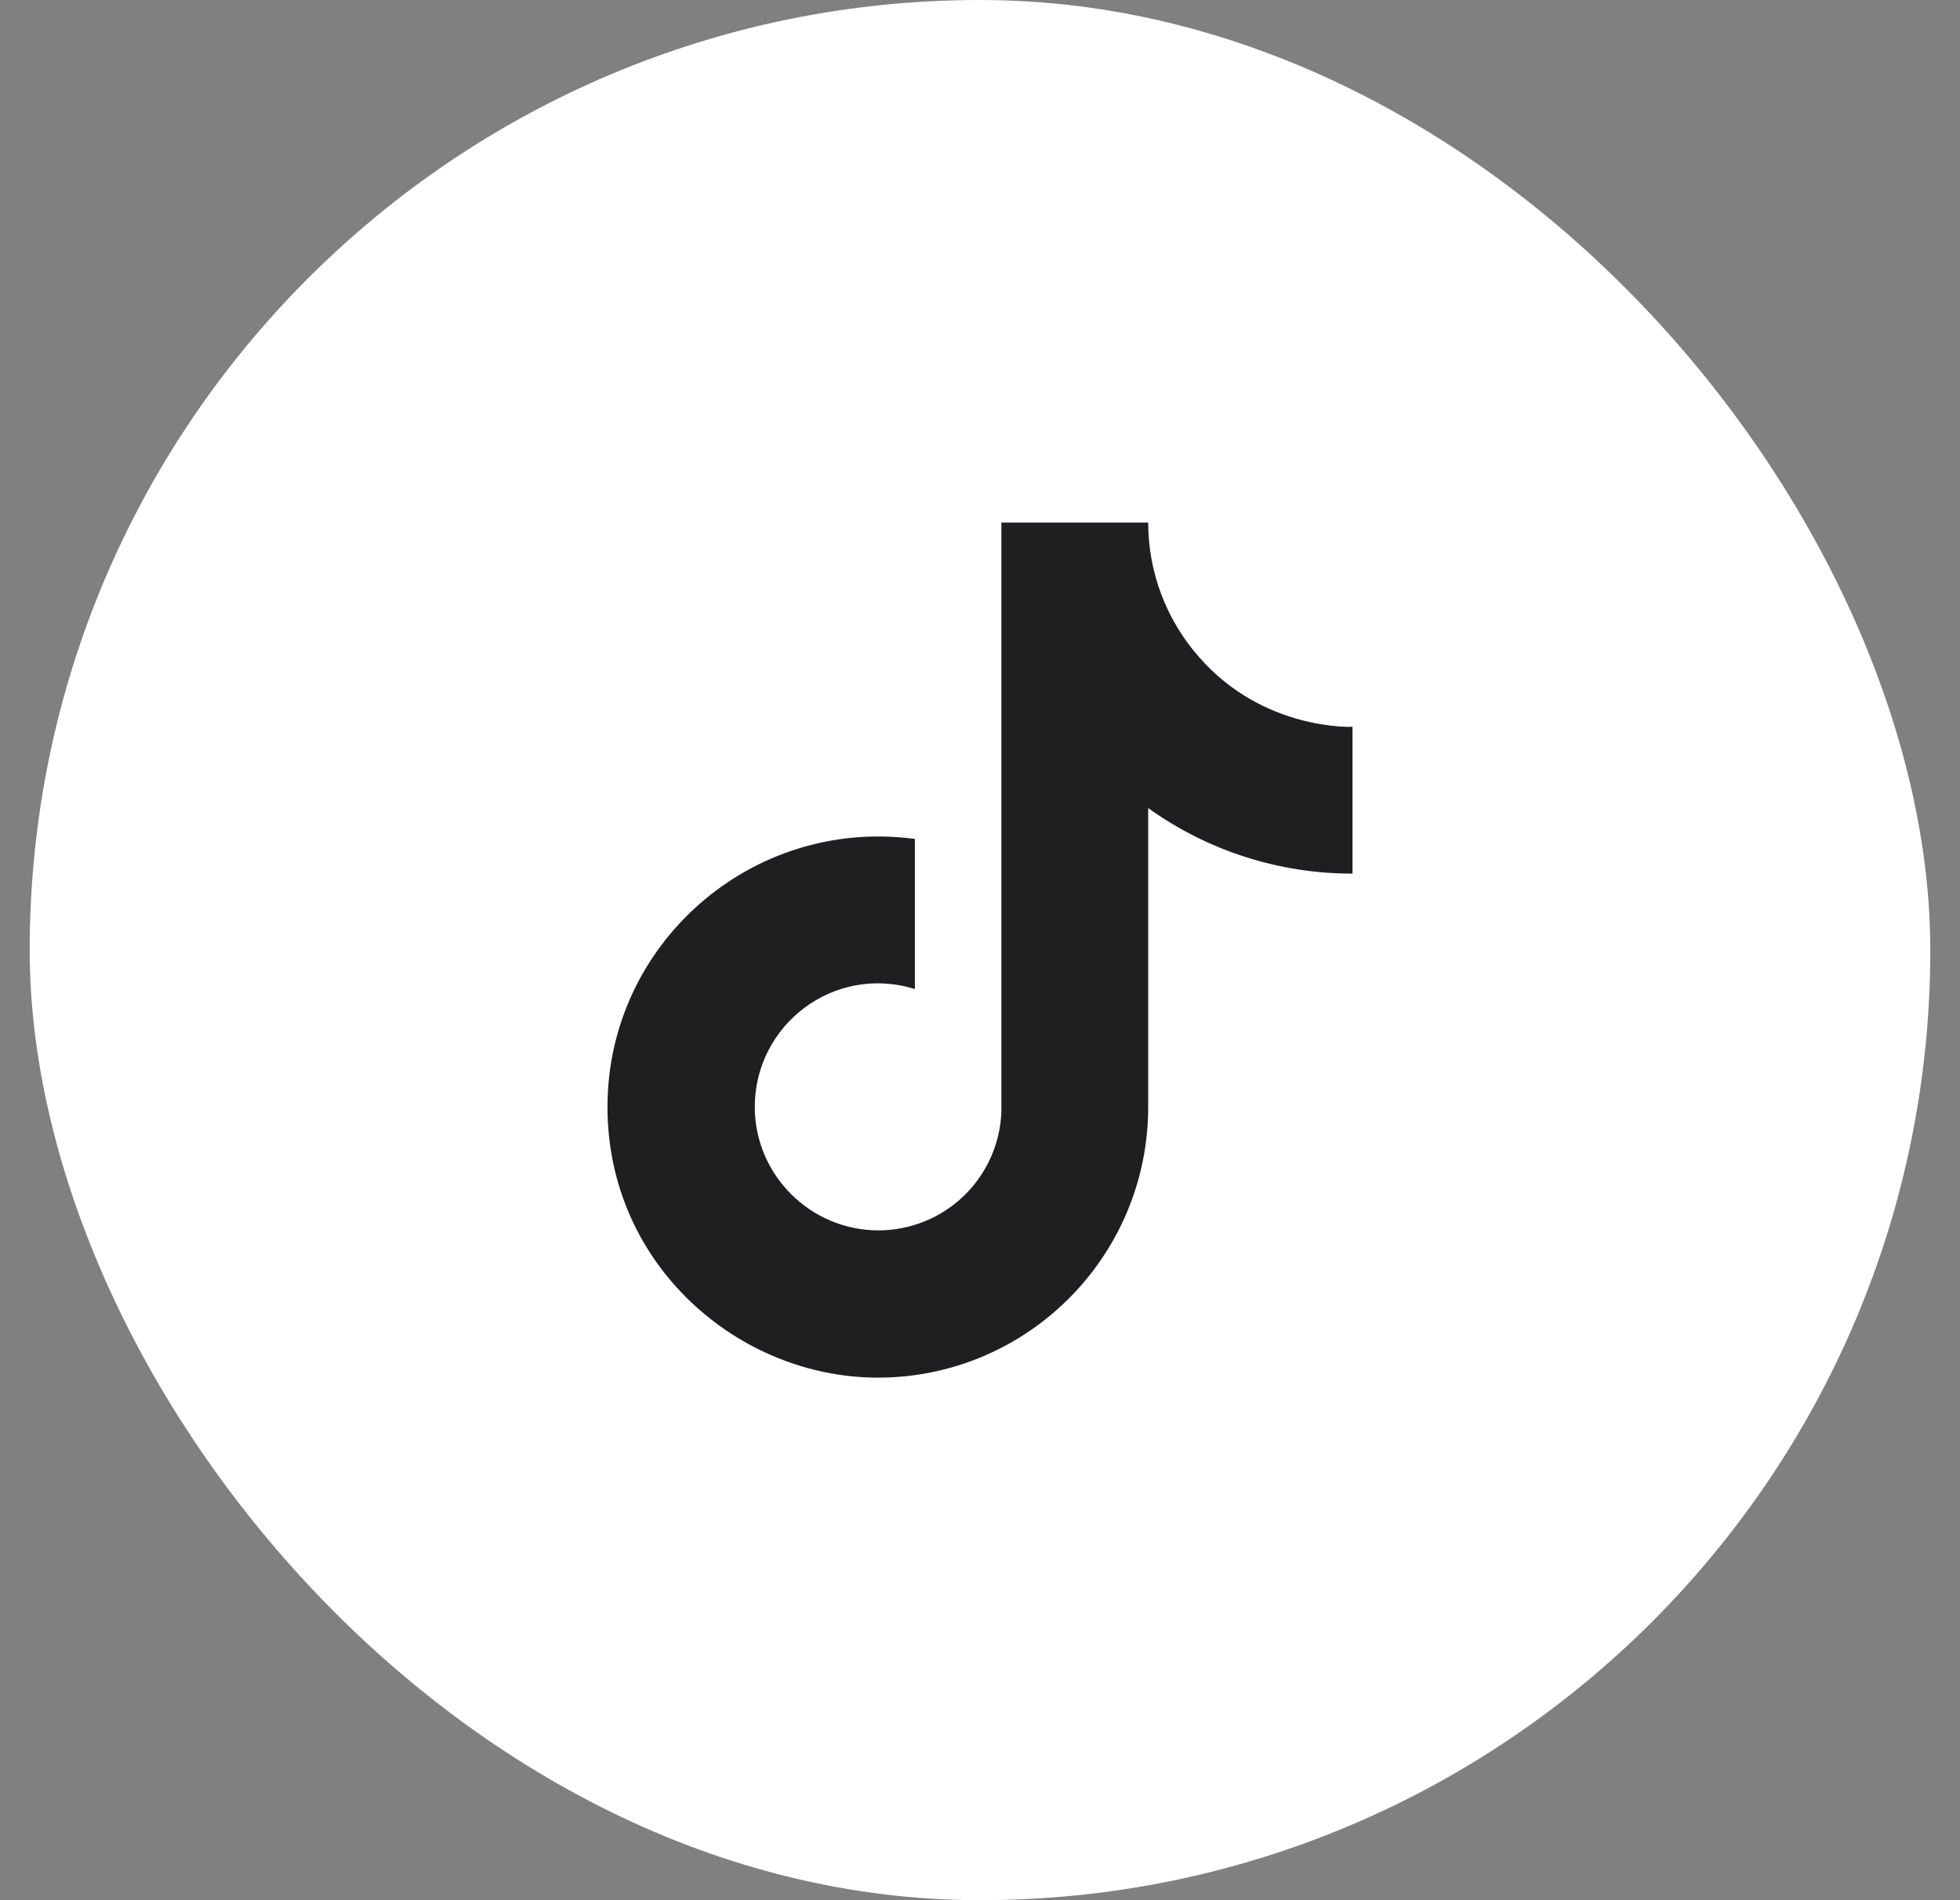
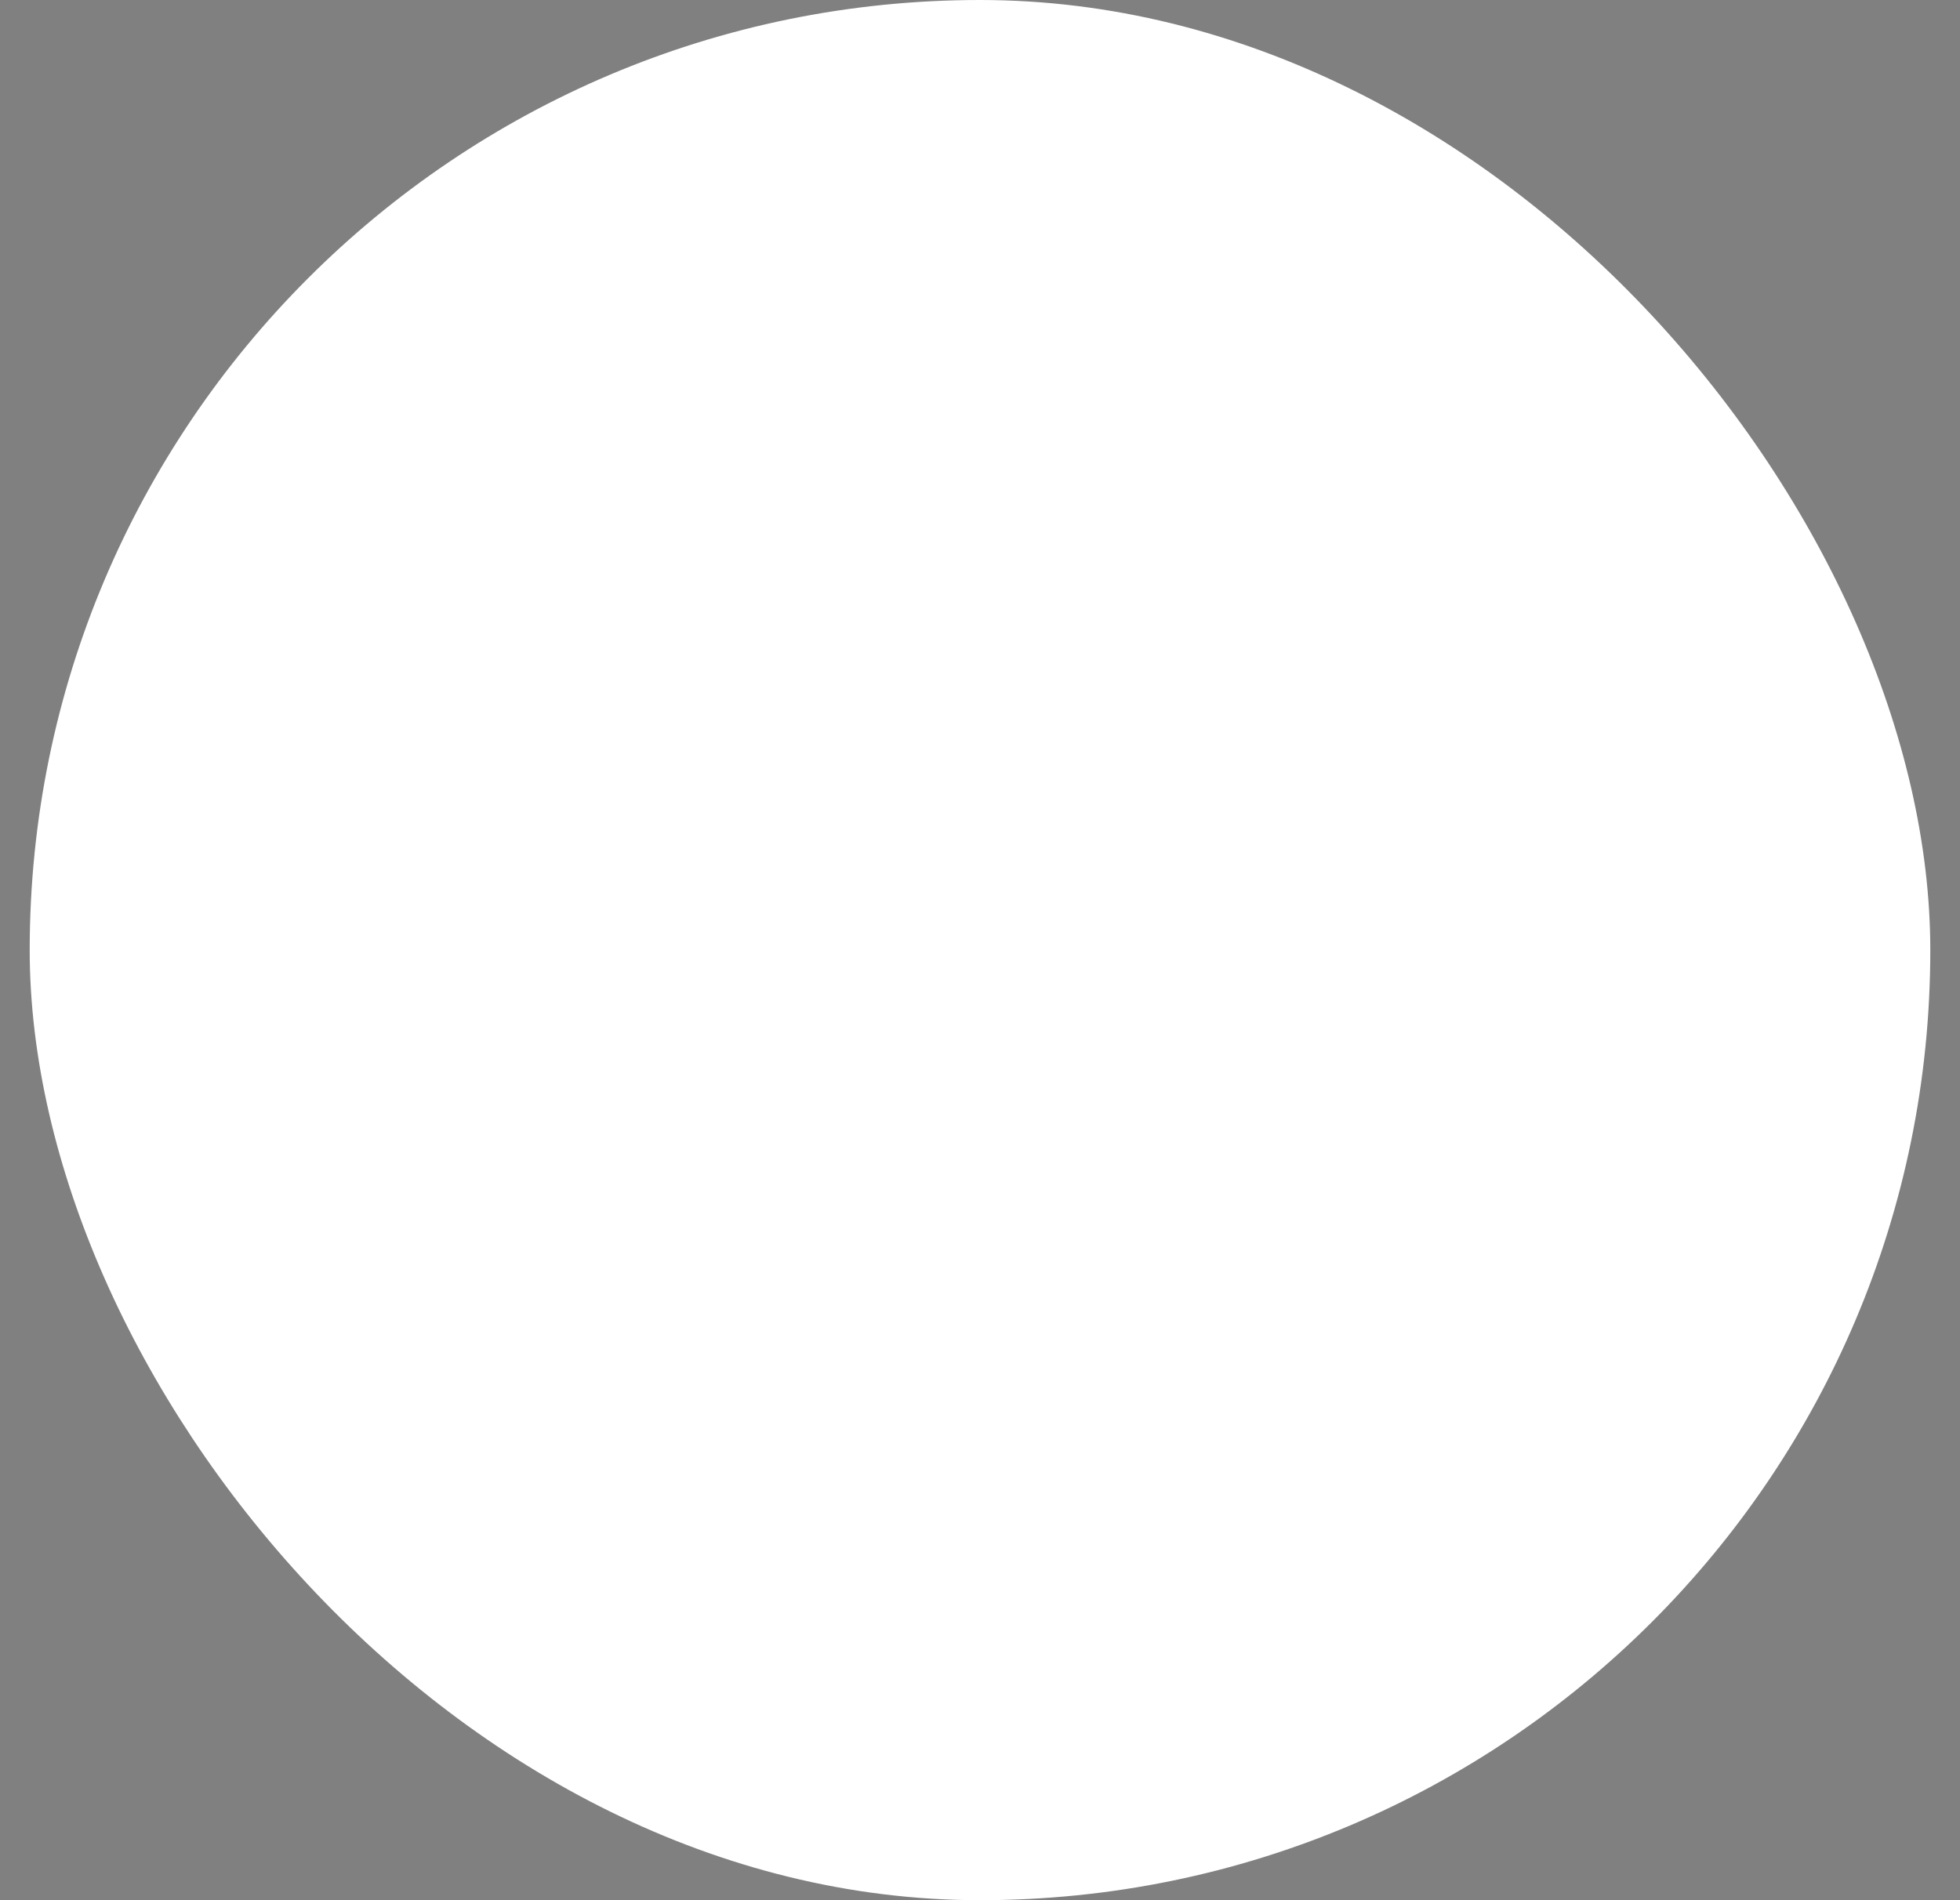
<svg xmlns="http://www.w3.org/2000/svg" width="33" height="32" viewBox="0 0 33 32" fill="none">
  <rect x="0" y="0" width="33" height="32" fill="#808080" stroke="none" />
  <rect x="0.5" width="32" height="32" rx="16" fill="white" />
-   <path d="M20.18 11.056C19.633 10.432 19.332 9.63 19.332 8.8H16.86V18.72C16.841 19.257 16.615 19.766 16.228 20.139C15.842 20.512 15.325 20.72 14.788 20.72C13.652 20.72 12.708 19.792 12.708 18.64C12.708 17.264 14.036 16.232 15.404 16.656V14.128C12.644 13.76 10.228 15.904 10.228 18.64C10.228 21.304 12.436 23.2 14.78 23.2C17.292 23.2 19.332 21.16 19.332 18.64V13.608C20.334 14.328 21.538 14.714 22.772 14.712V12.24C22.772 12.24 21.268 12.312 20.18 11.056Z" fill="#1F1F22" />
</svg>